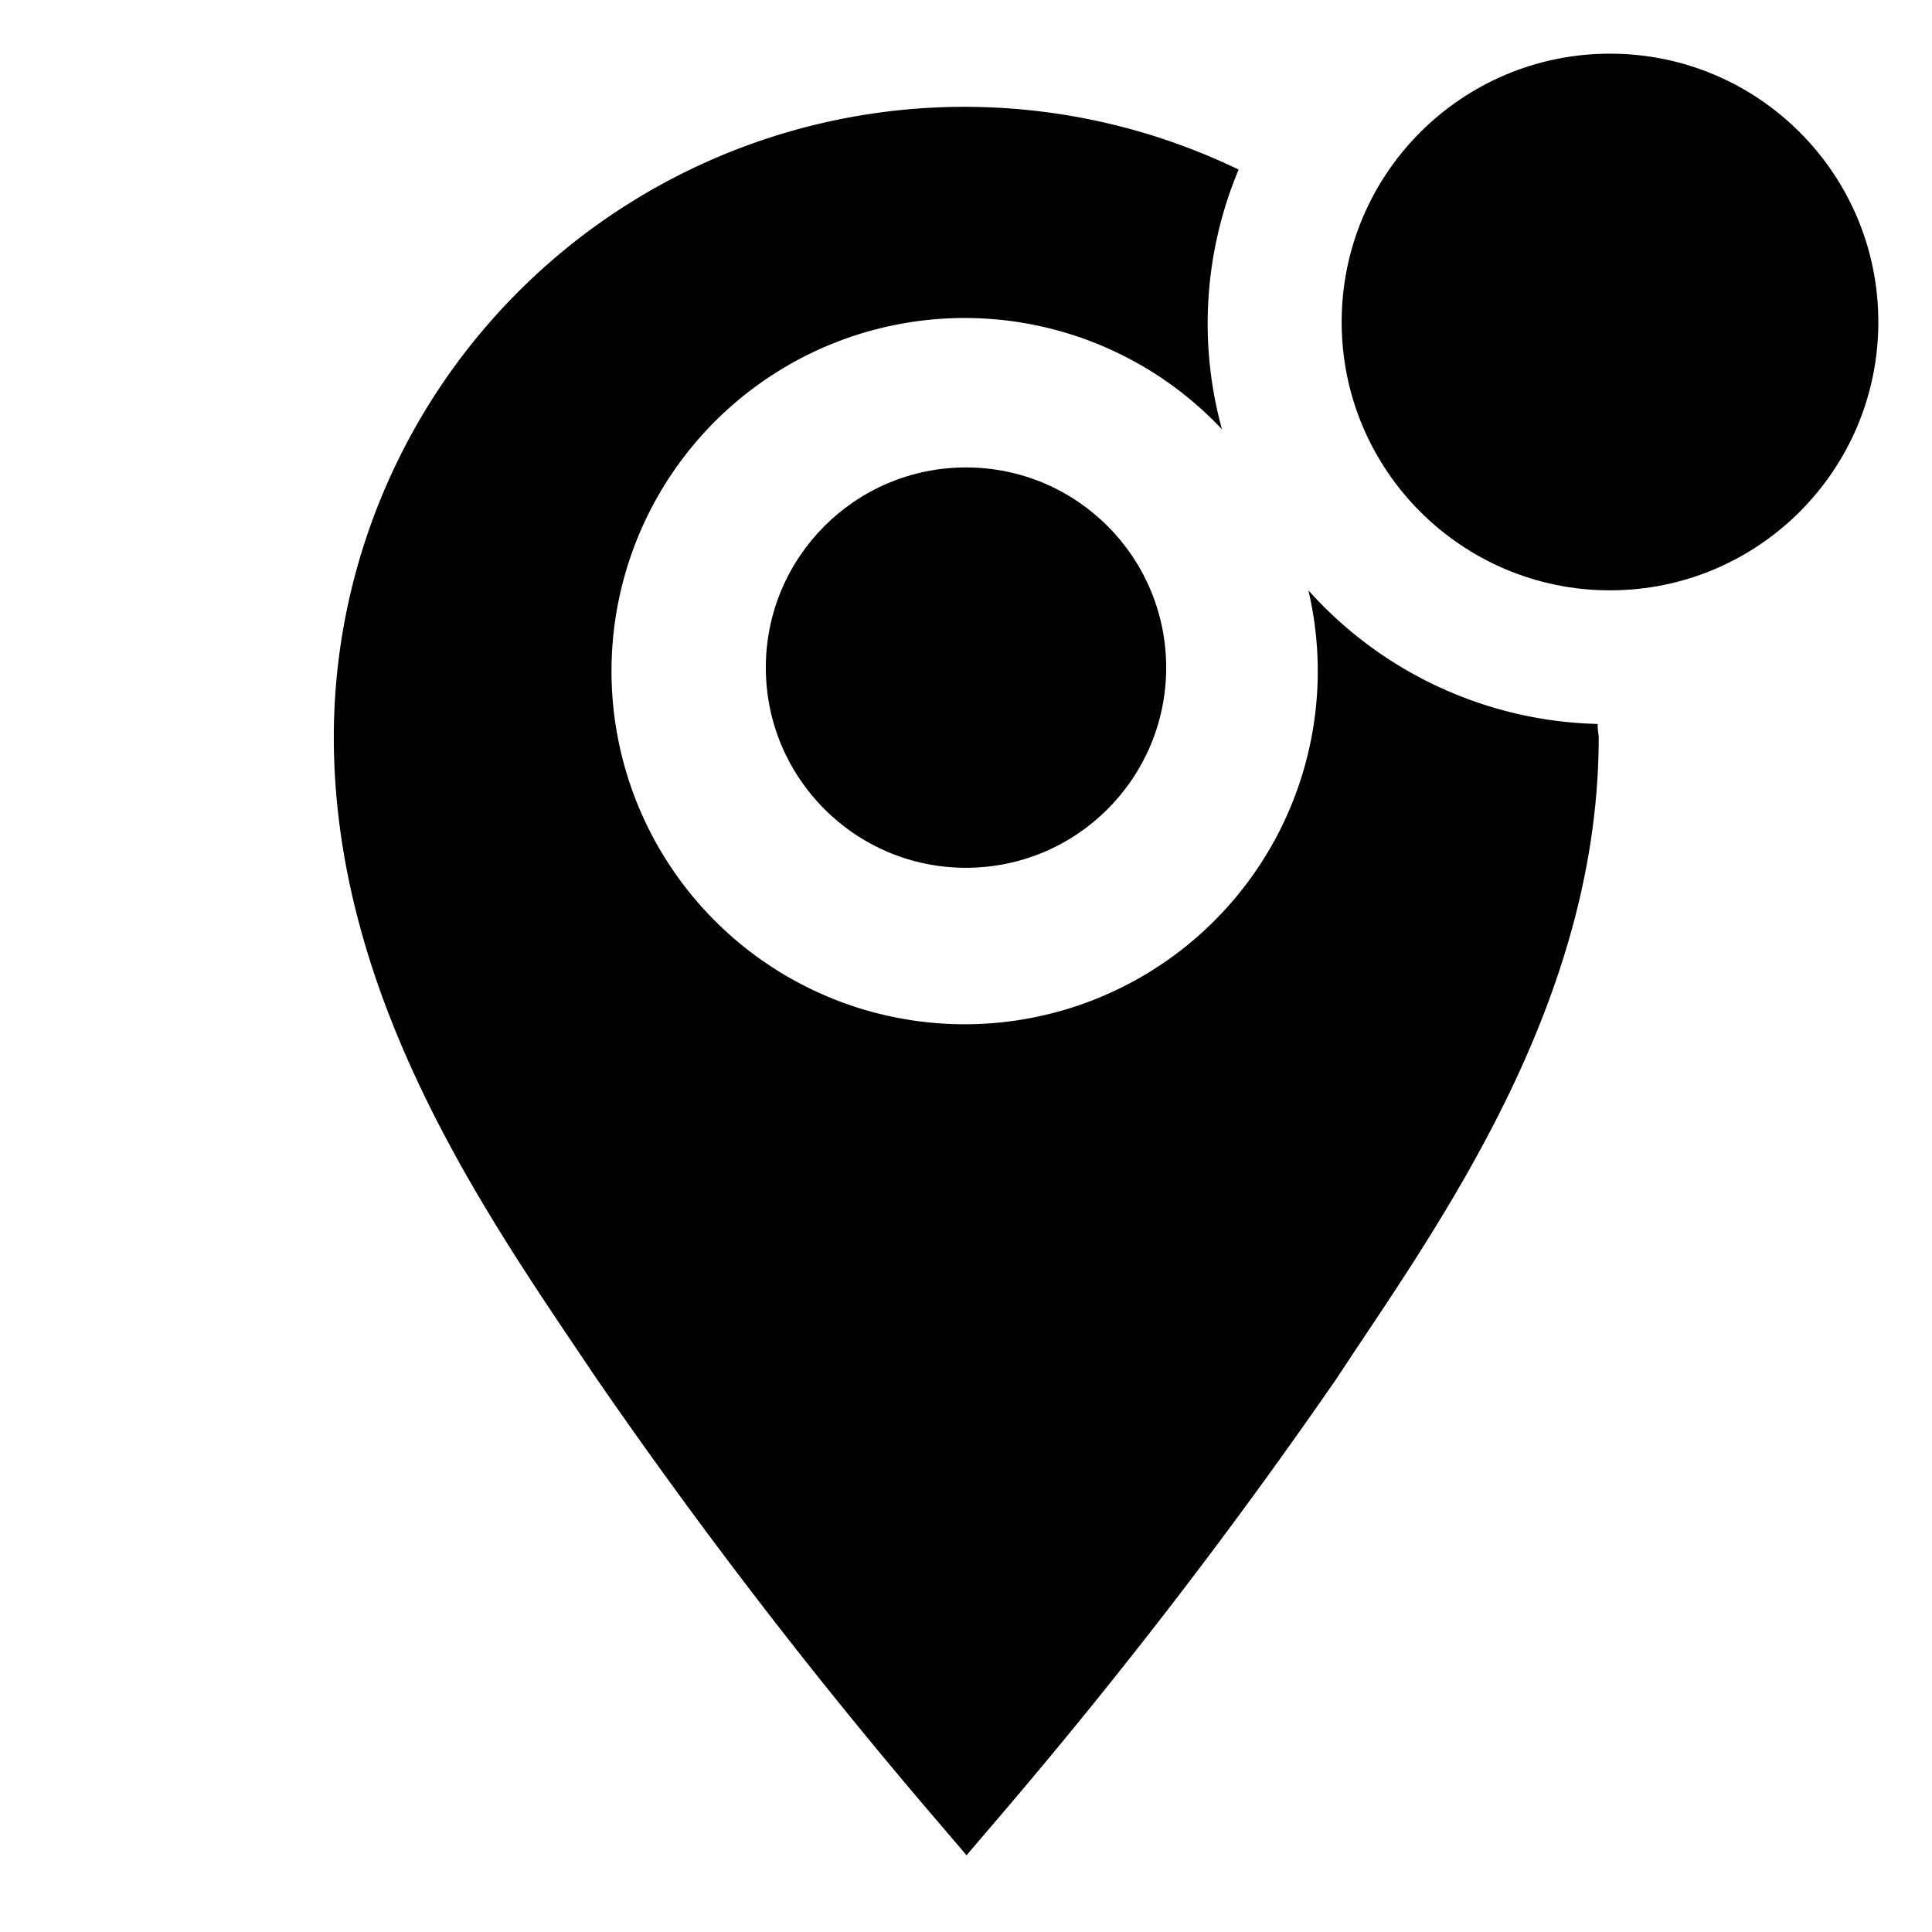
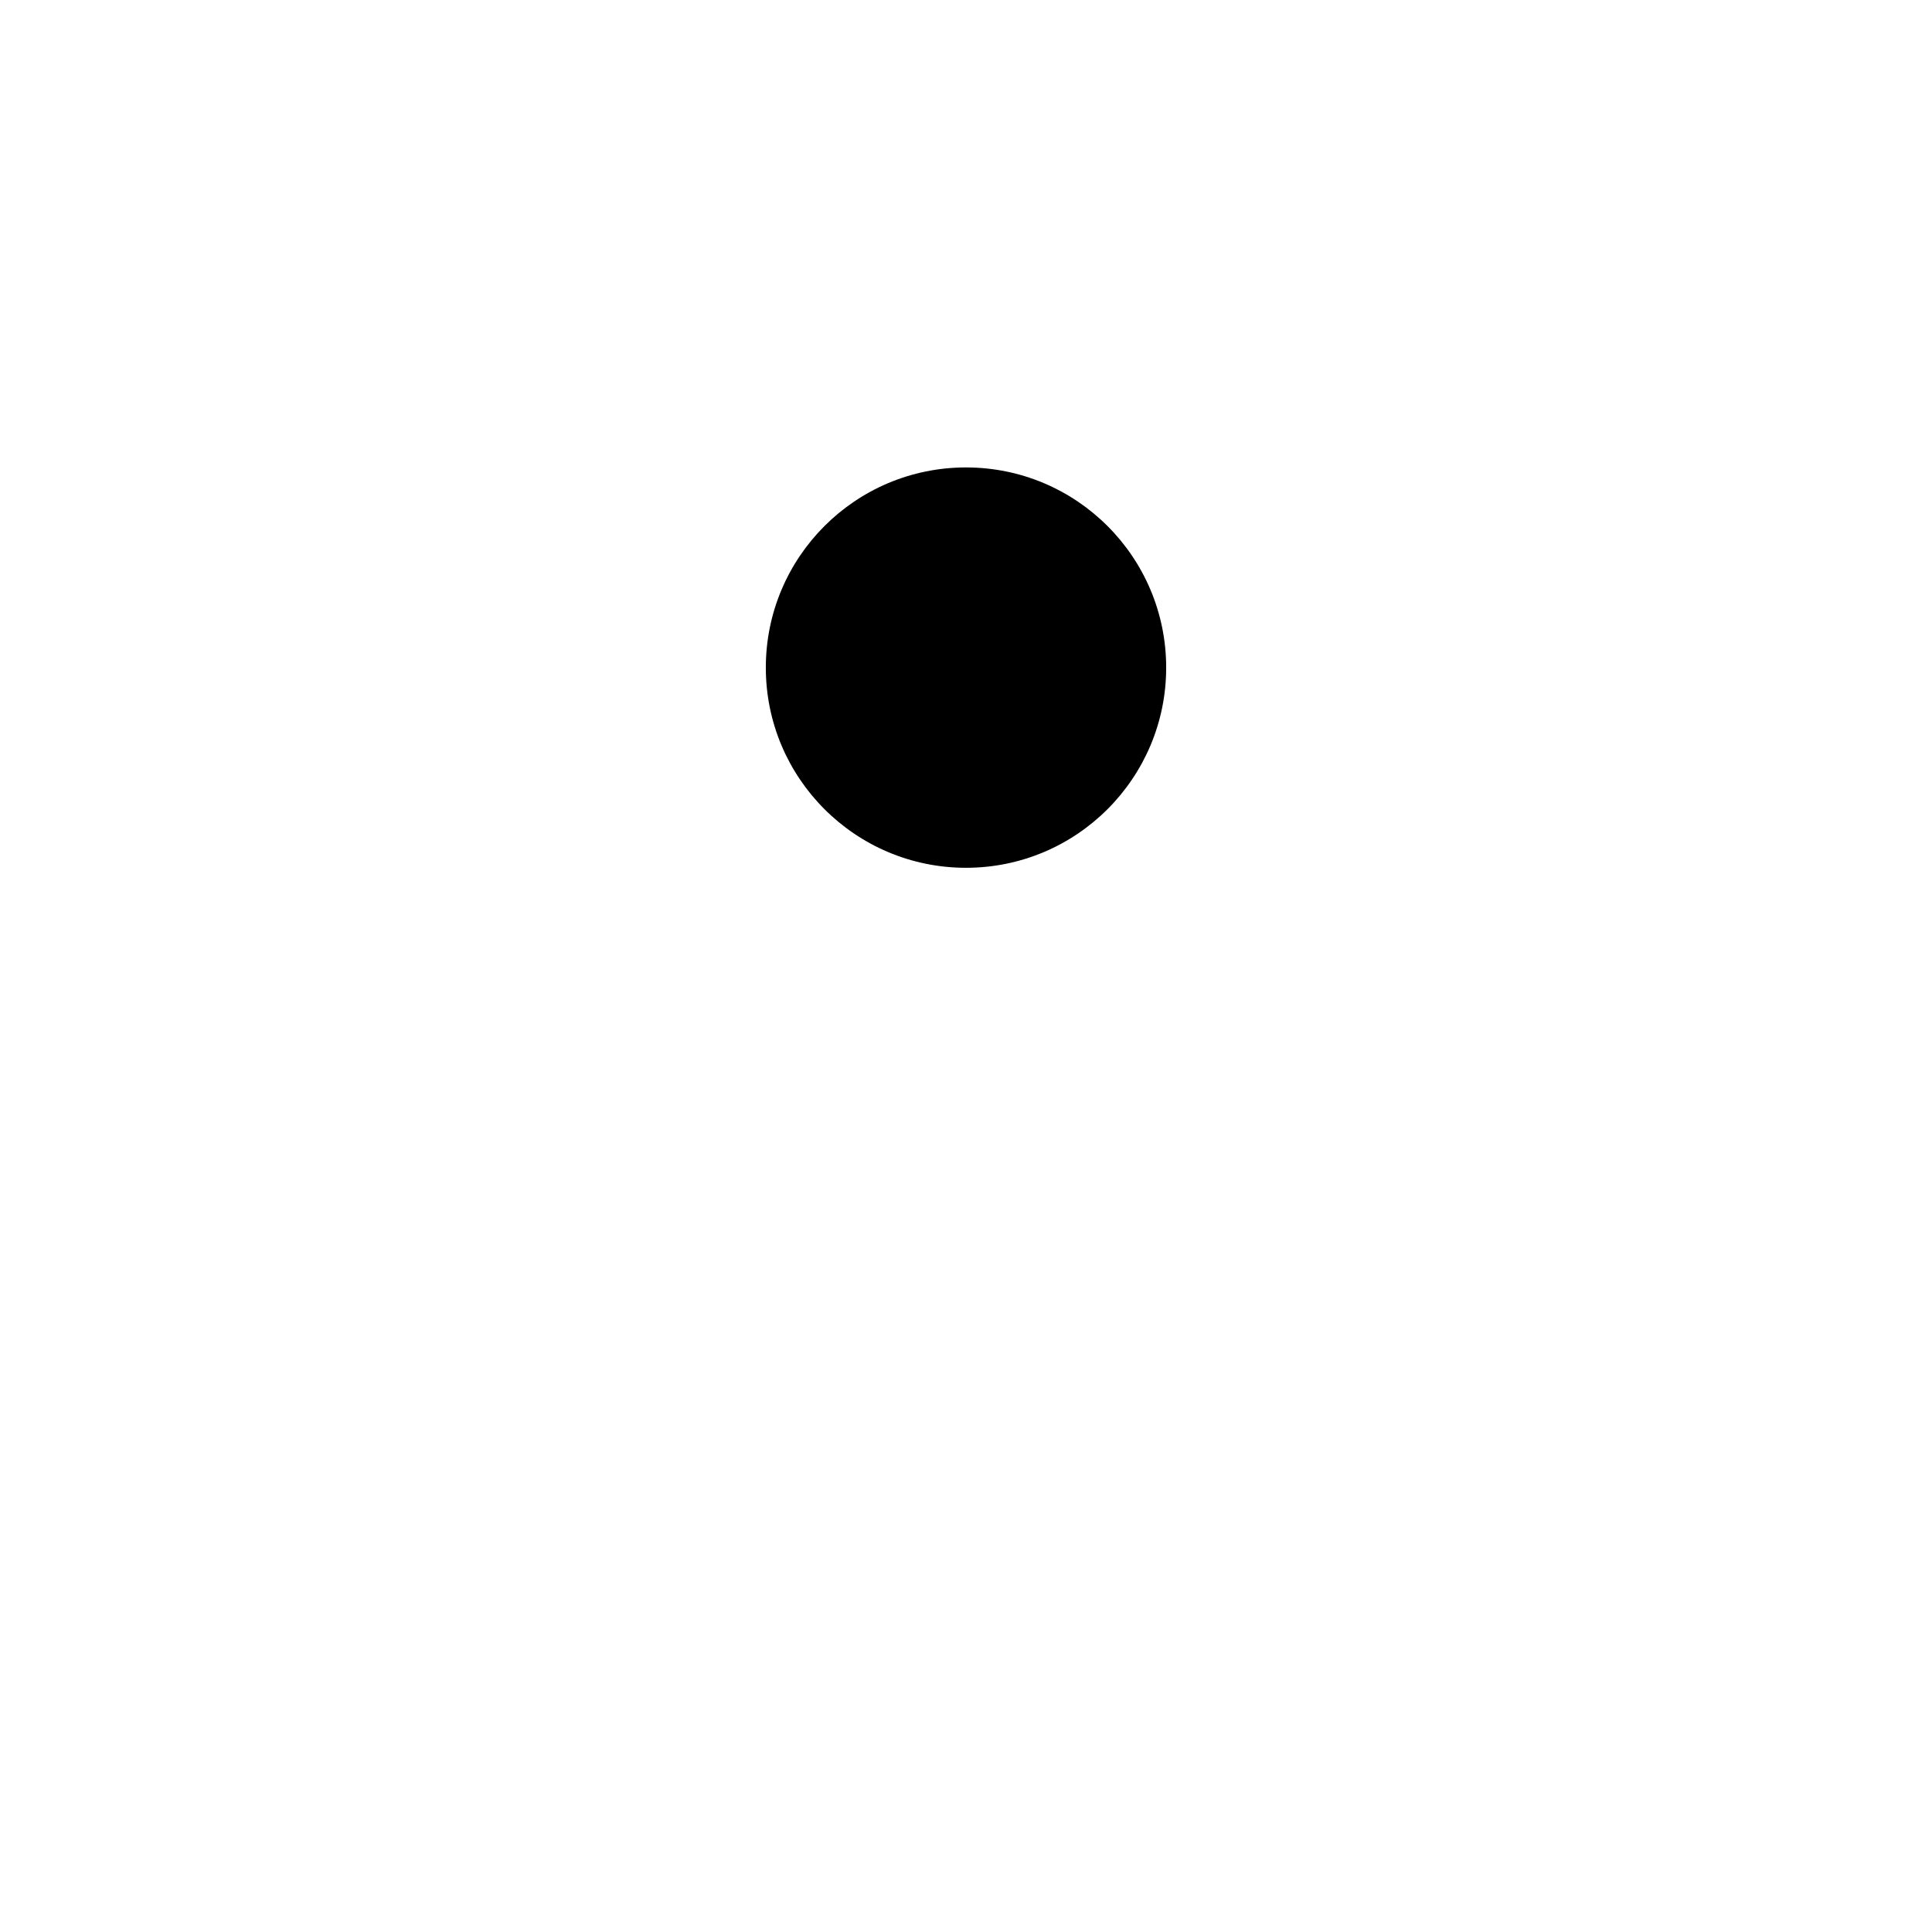
<svg xmlns="http://www.w3.org/2000/svg" width="800" height="800" viewBox="0 0 36 36">
-   <path fill="currentColor" d="M29.77 13.49A7.47 7.47 0 0 1 24.38 11a6.58 6.58 0 1 1-1.61-3a7.42 7.42 0 0 1 .31-4.84A11.75 11.75 0 0 0 6.22 13.73c0 4.67 2.62 8.58 4.54 11.43l.35.52a99.61 99.61 0 0 0 6.14 8l.76.89l.76-.89a99.82 99.82 0 0 0 6.14-8l.35-.53c1.91-2.85 4.53-6.75 4.53-11.42c-.01-.08-.02-.16-.02-.24" class="clr-i-solid--badged clr-i-solid-path-1--badged" />
  <circle cx="18" cy="12.44" r="3.73" fill="currentColor" class="clr-i-solid--badged clr-i-solid-path-2--badged" />
-   <circle cx="30" cy="6" r="5" fill="currentColor" class="clr-i-solid--badged clr-i-solid-path-3--badged clr-i-badge" />
-   <path fill="none" d="M0 0h36v36H0z" />
</svg>